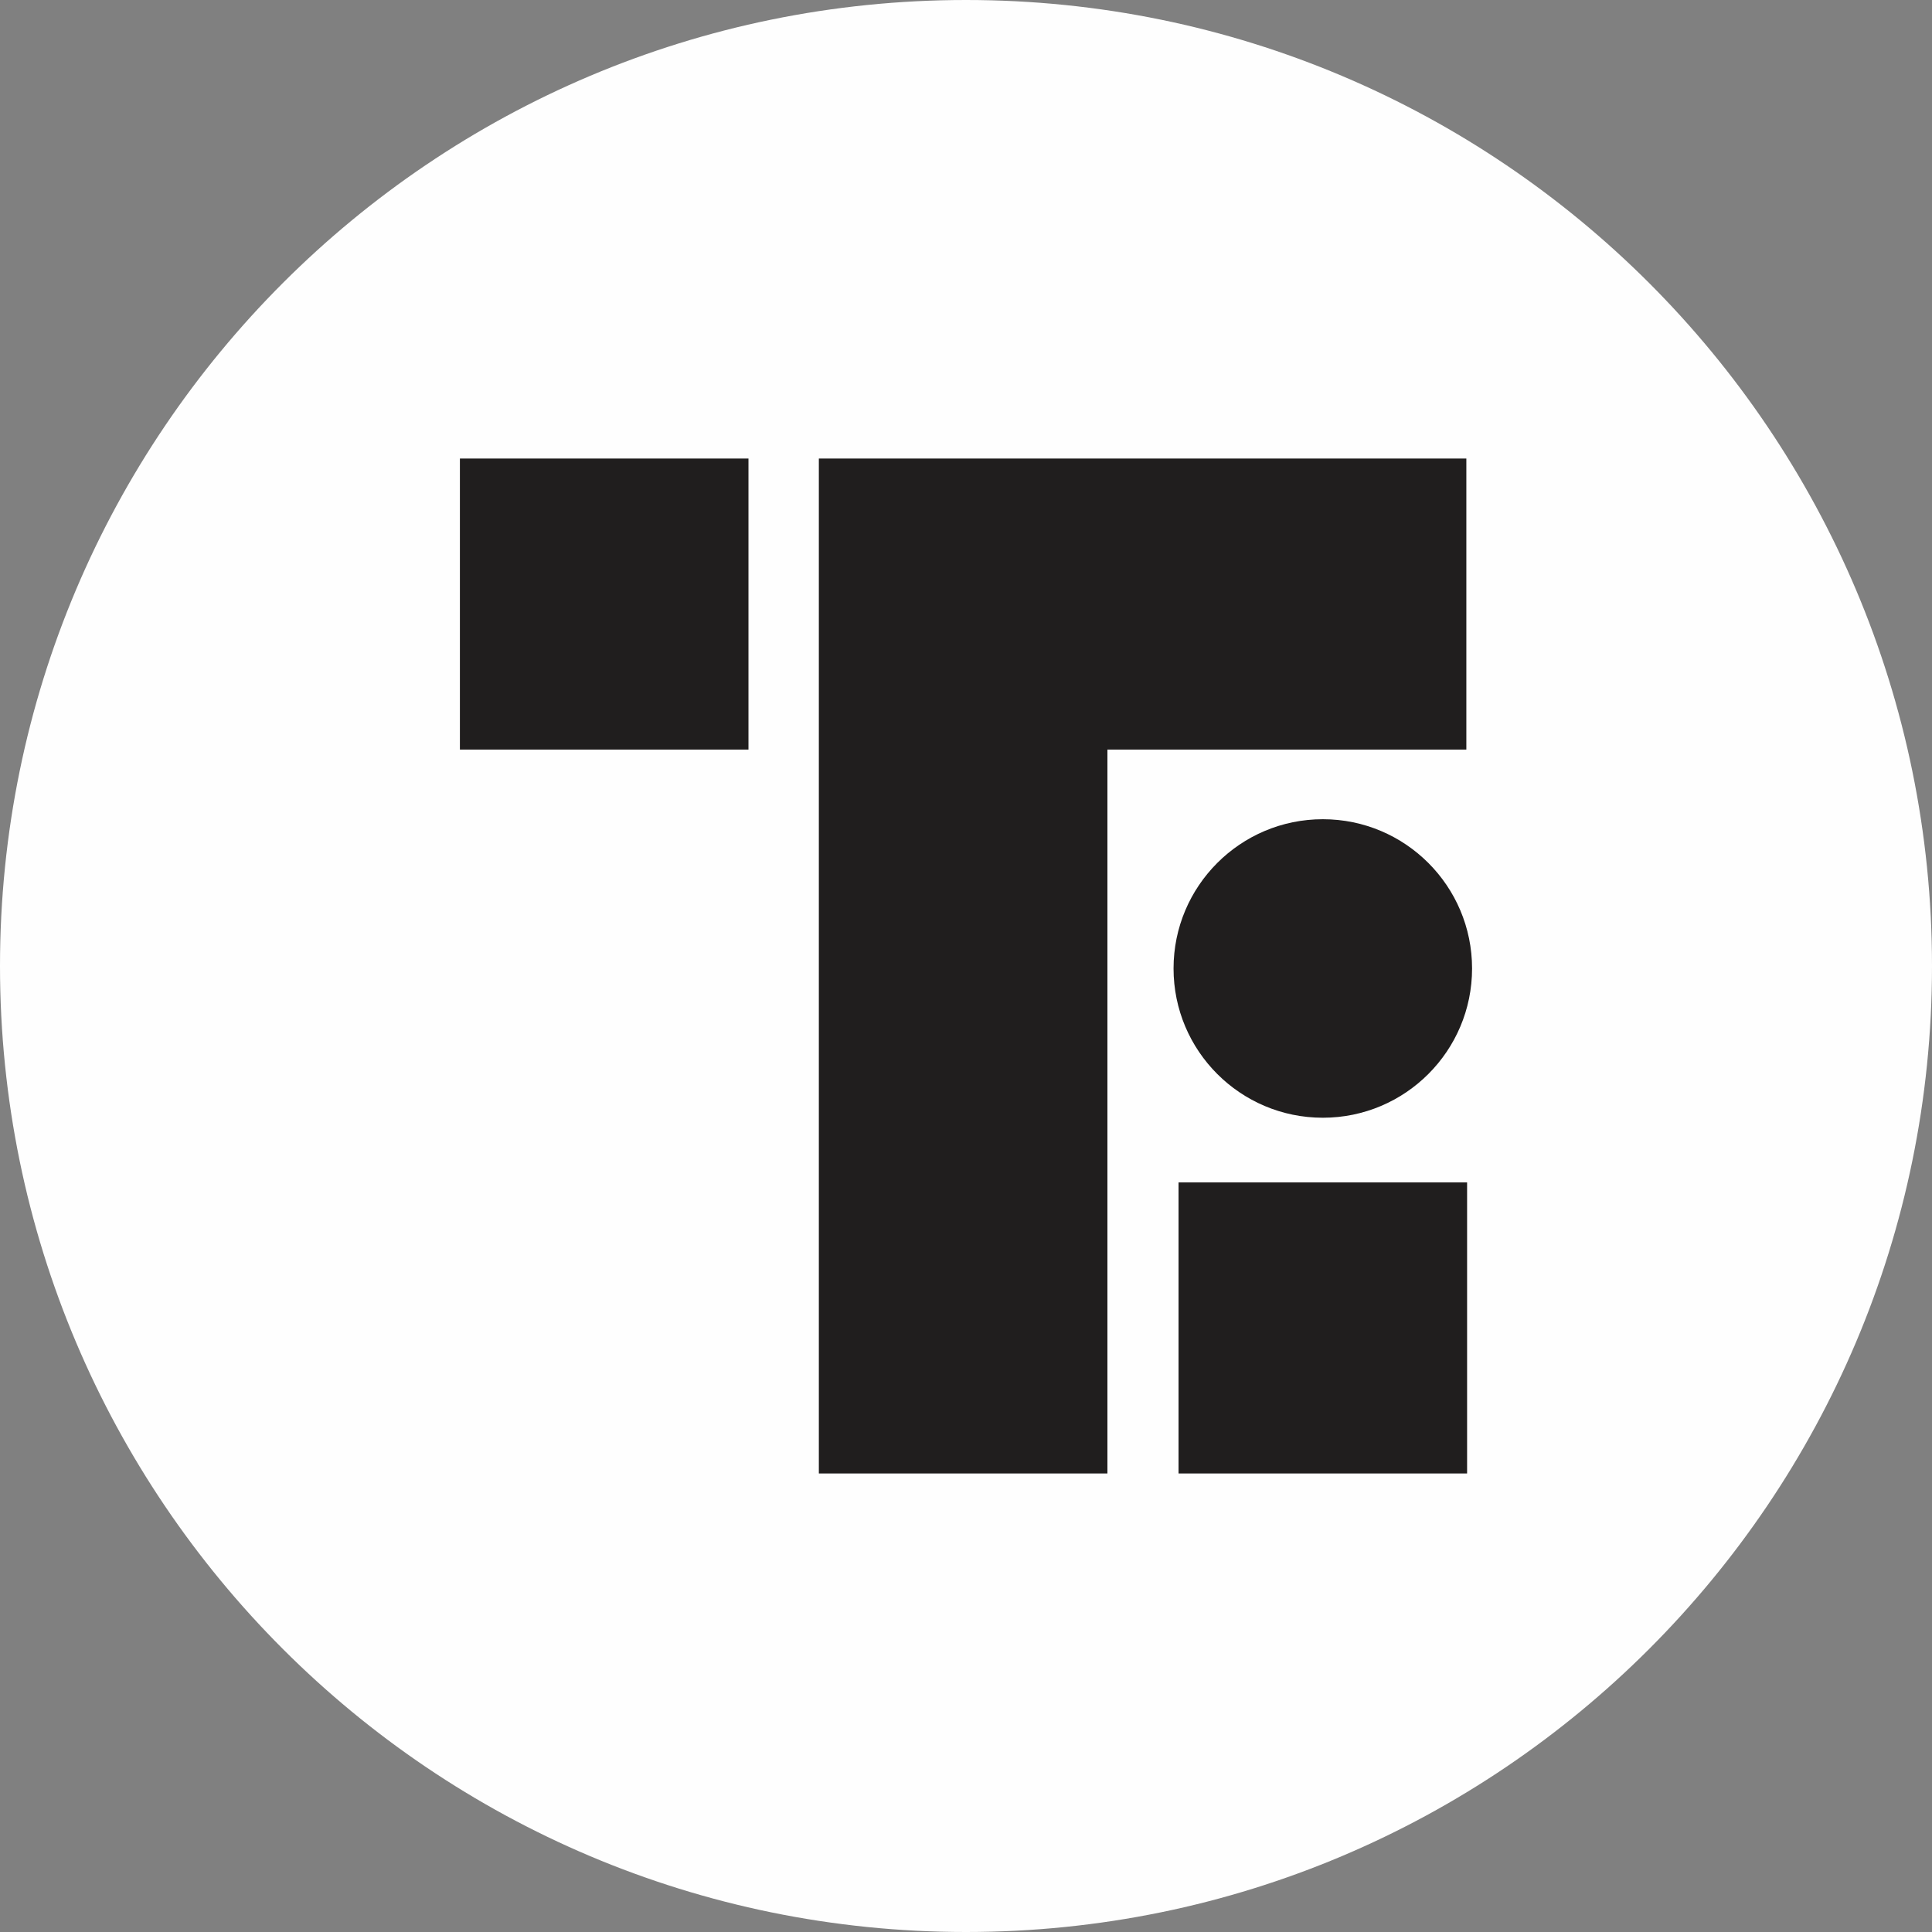
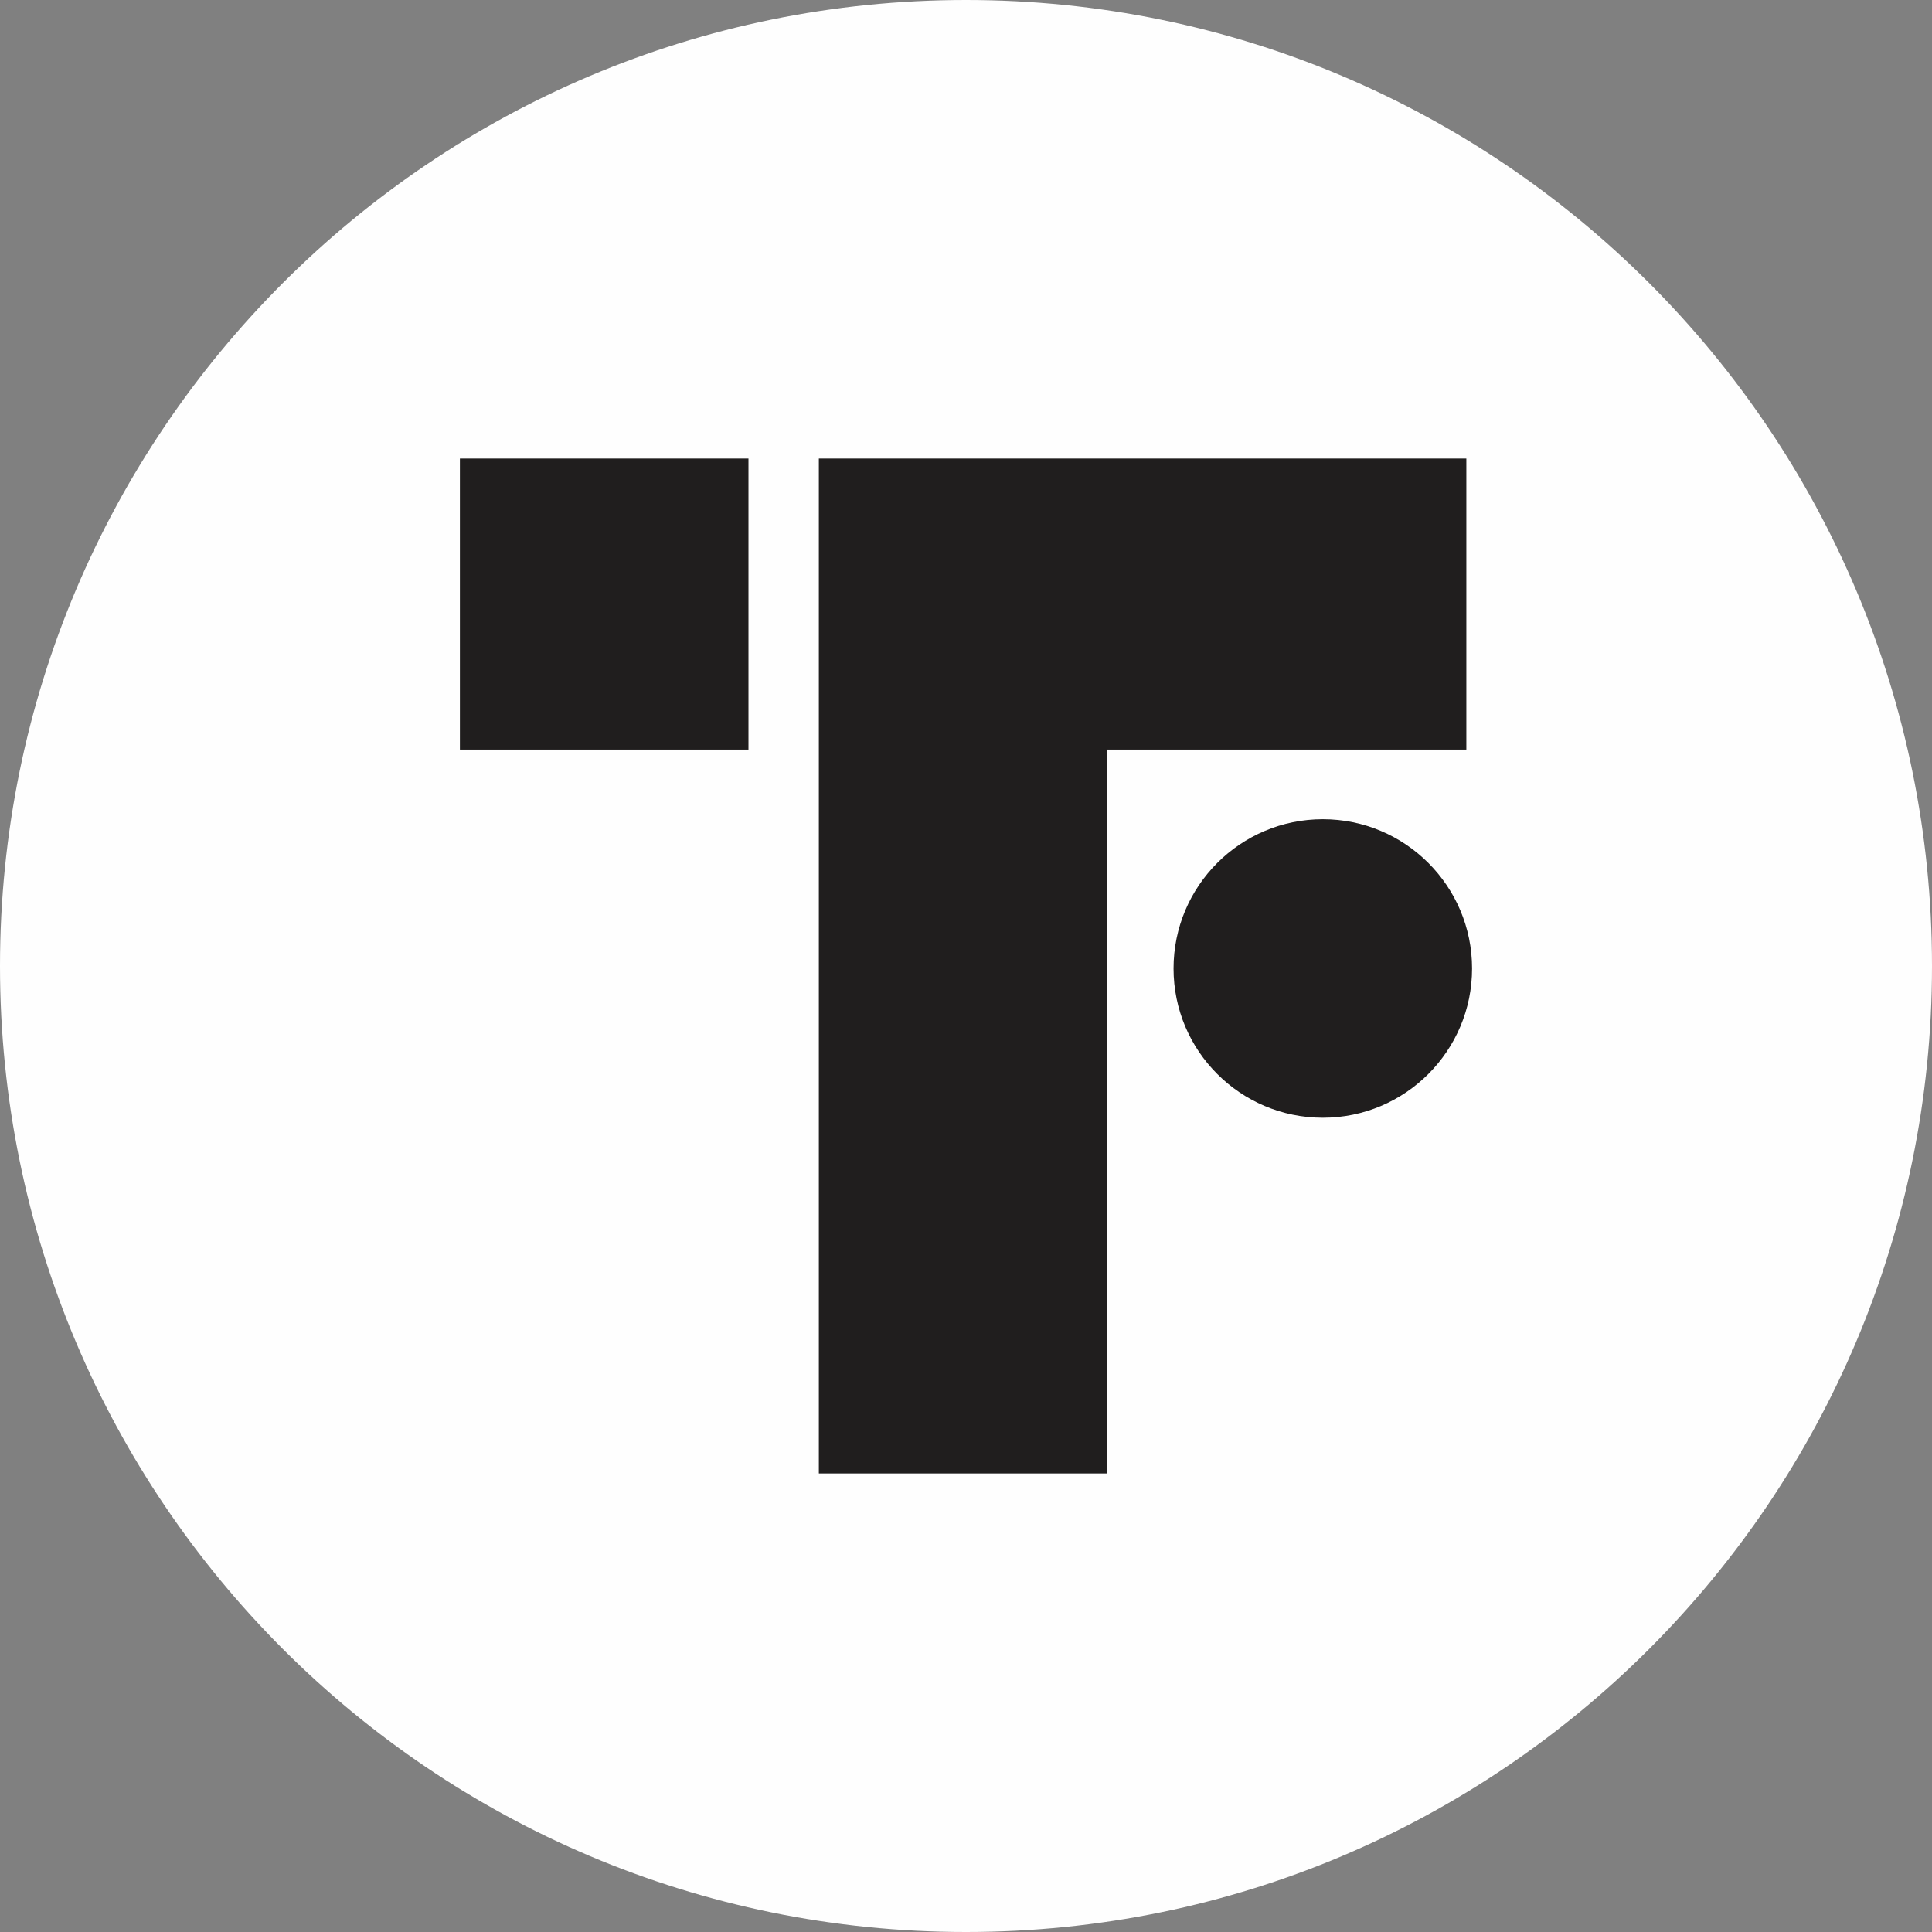
<svg xmlns="http://www.w3.org/2000/svg" xml:space="preserve" width="15.875mm" height="15.875mm" version="1.1" style="shape-rendering:geometricPrecision; text-rendering:geometricPrecision; image-rendering:optimizeQuality; fill-rule:evenodd; clip-rule:evenodd" viewBox="0 0 1587500 1587500">
  <rect x="0" y="0" width="1587500" height="1587500" fill="#808080" stroke="none" />
  <defs>
    <style type="text/css">
   
    .fil0 {fill:#FEFEFE;fill-rule:nonzero}
    .fil1 {fill:#201E1E;fill-rule:nonzero}
   
  </style>
  </defs>
  <g id="Capa_x0020_1">
    <path class="fil0" d="M793750 0c438370,0 793750,355380 793750,793750 0,438370 -355380,793750 -793750,793750 -438370,0 -793750,-355380 -793750,-793750 0,-438370 355380,-793750 793750,-793750z" />
    <path class="fil1" d="M1086950 673140c67720,0 122630,54940 122630,122650 0,67720 -54910,122640 -122630,122640 -67720,0 -122660,-54920 -122660,-122640 0,-67710 54940,-122650 122660,-122650z" />
    <polygon class="fil1" points="672840,376770 783210,376770 909950,376770 1204880,376770 1204880,615920 909950,615920 909950,1210730 672840,1210730 " />
-     <polygon class="fil1" points="968400,971580 1205490,971580 1205490,1210730 968400,1210730 " />
    <polygon class="fil1" points="377900,376770 615010,376770 615010,615920 377900,615920 " />
  </g>
</svg>